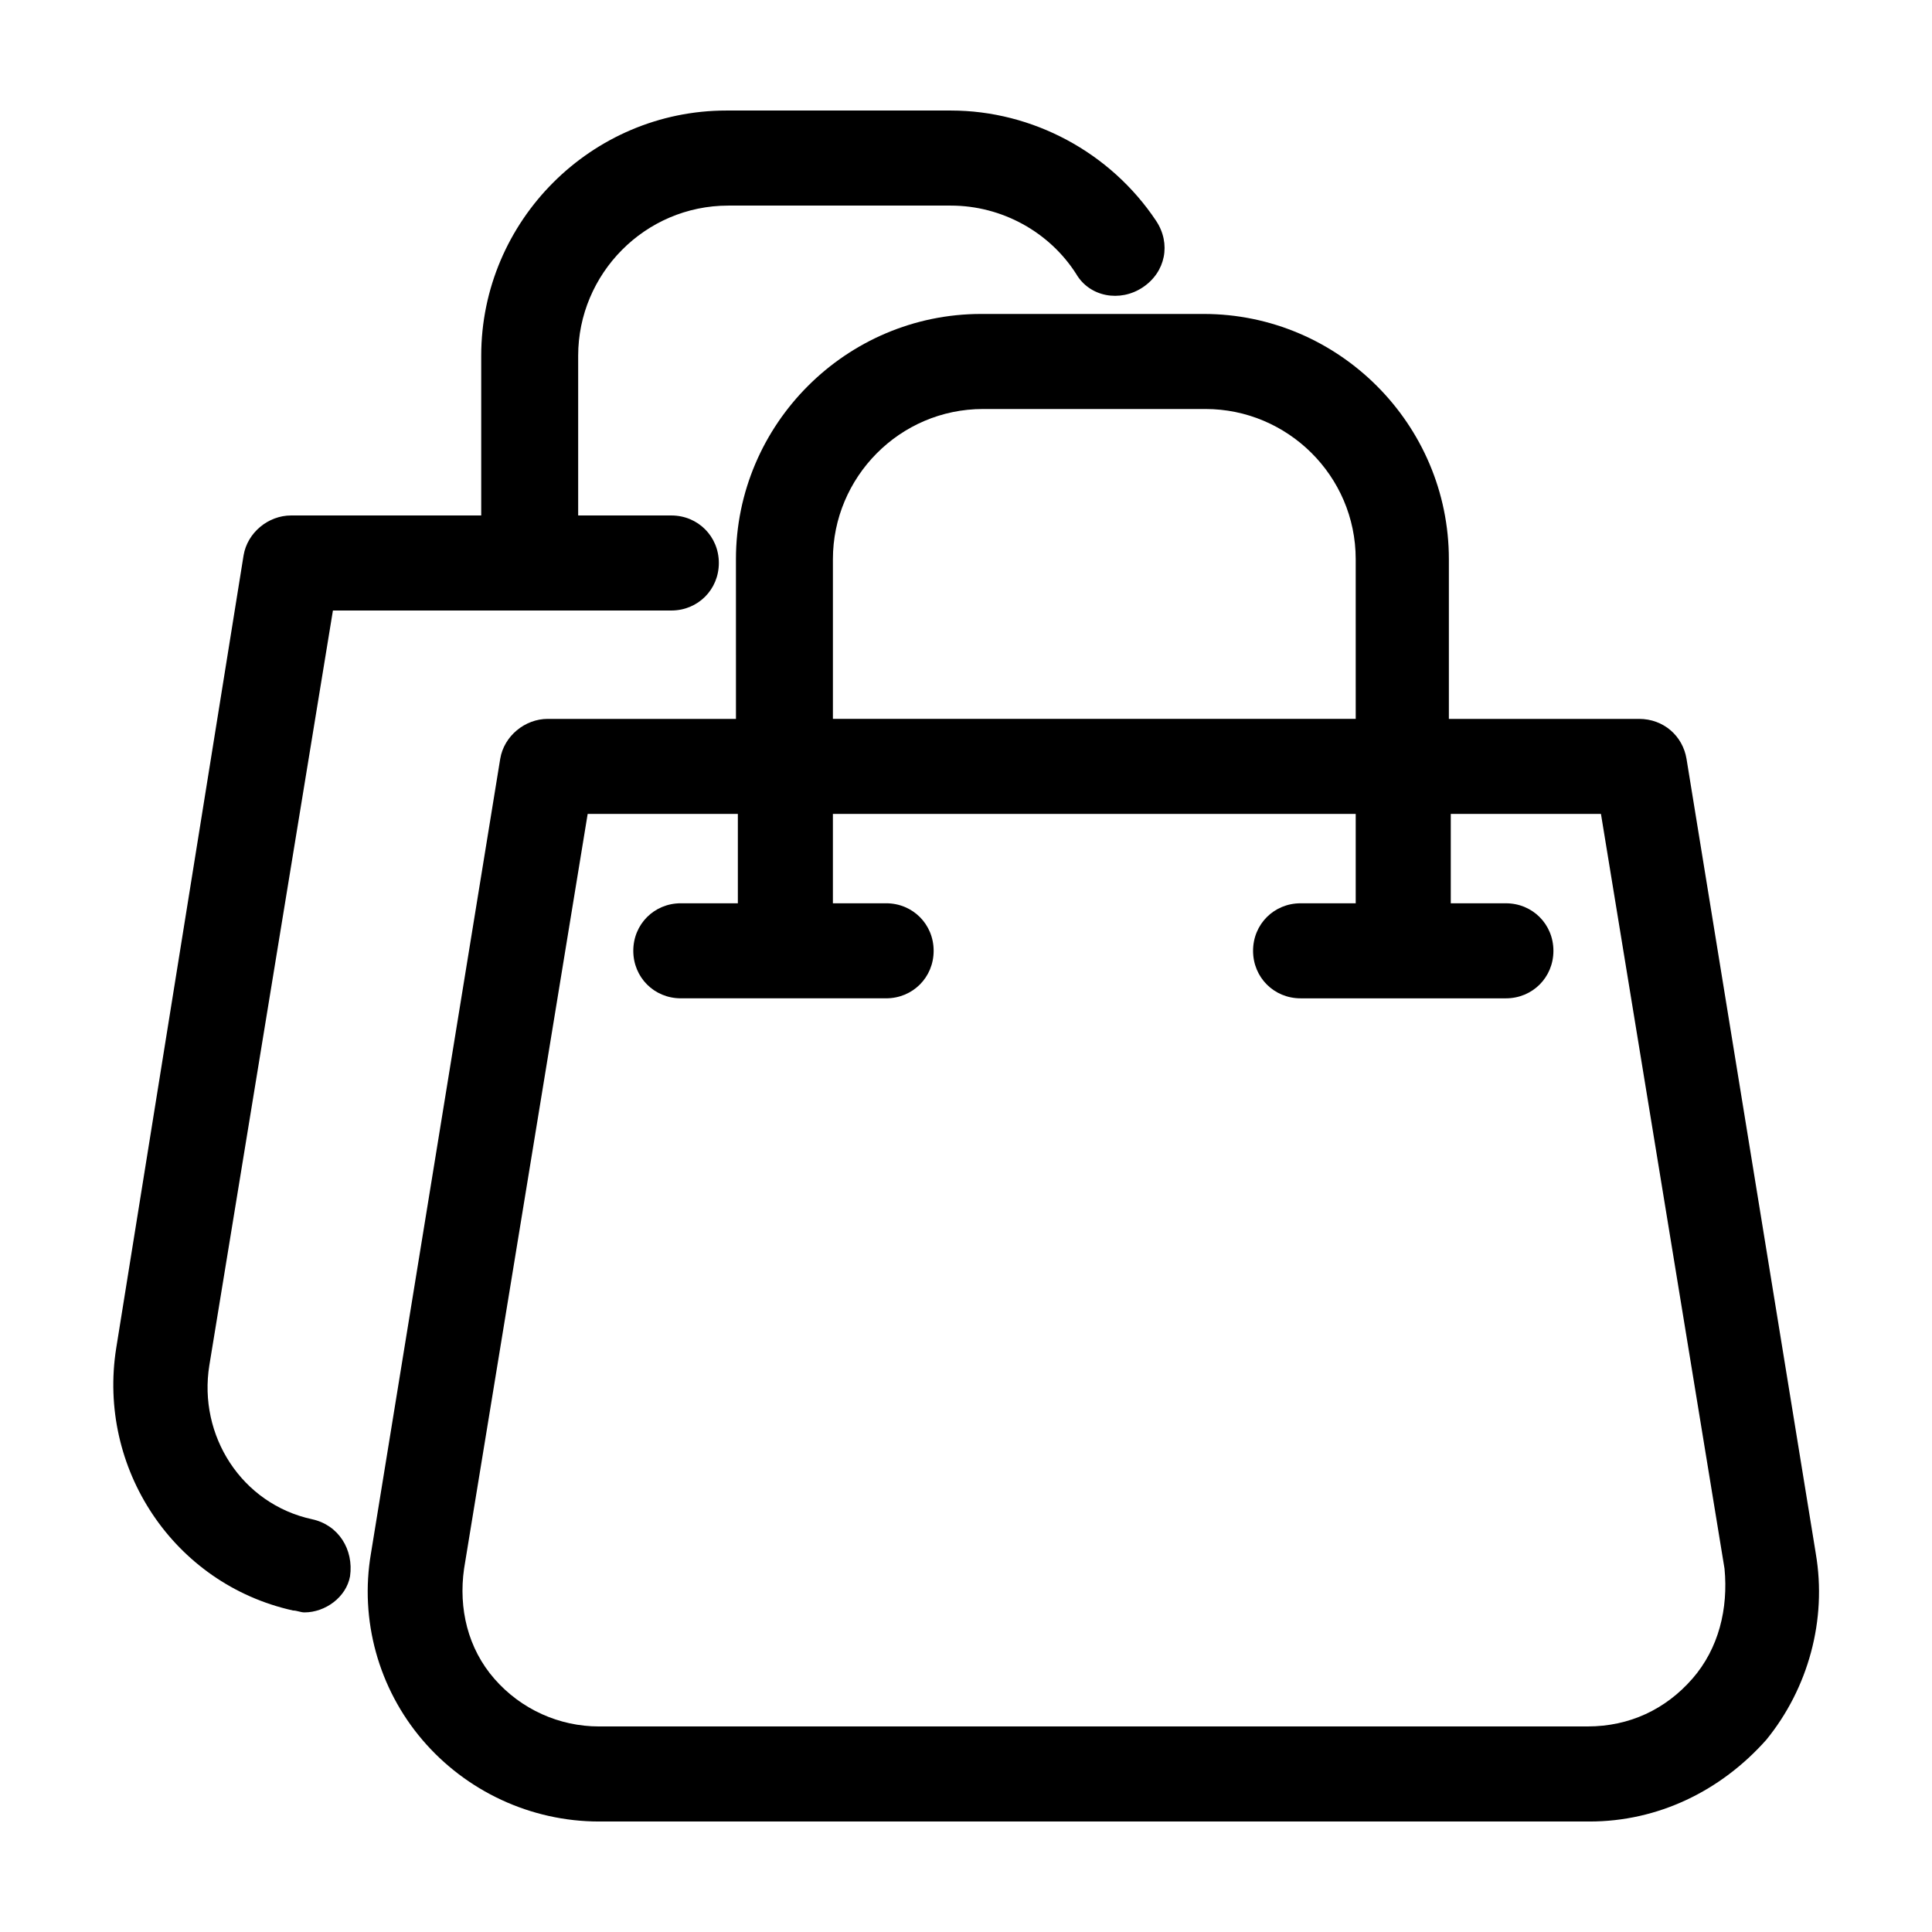
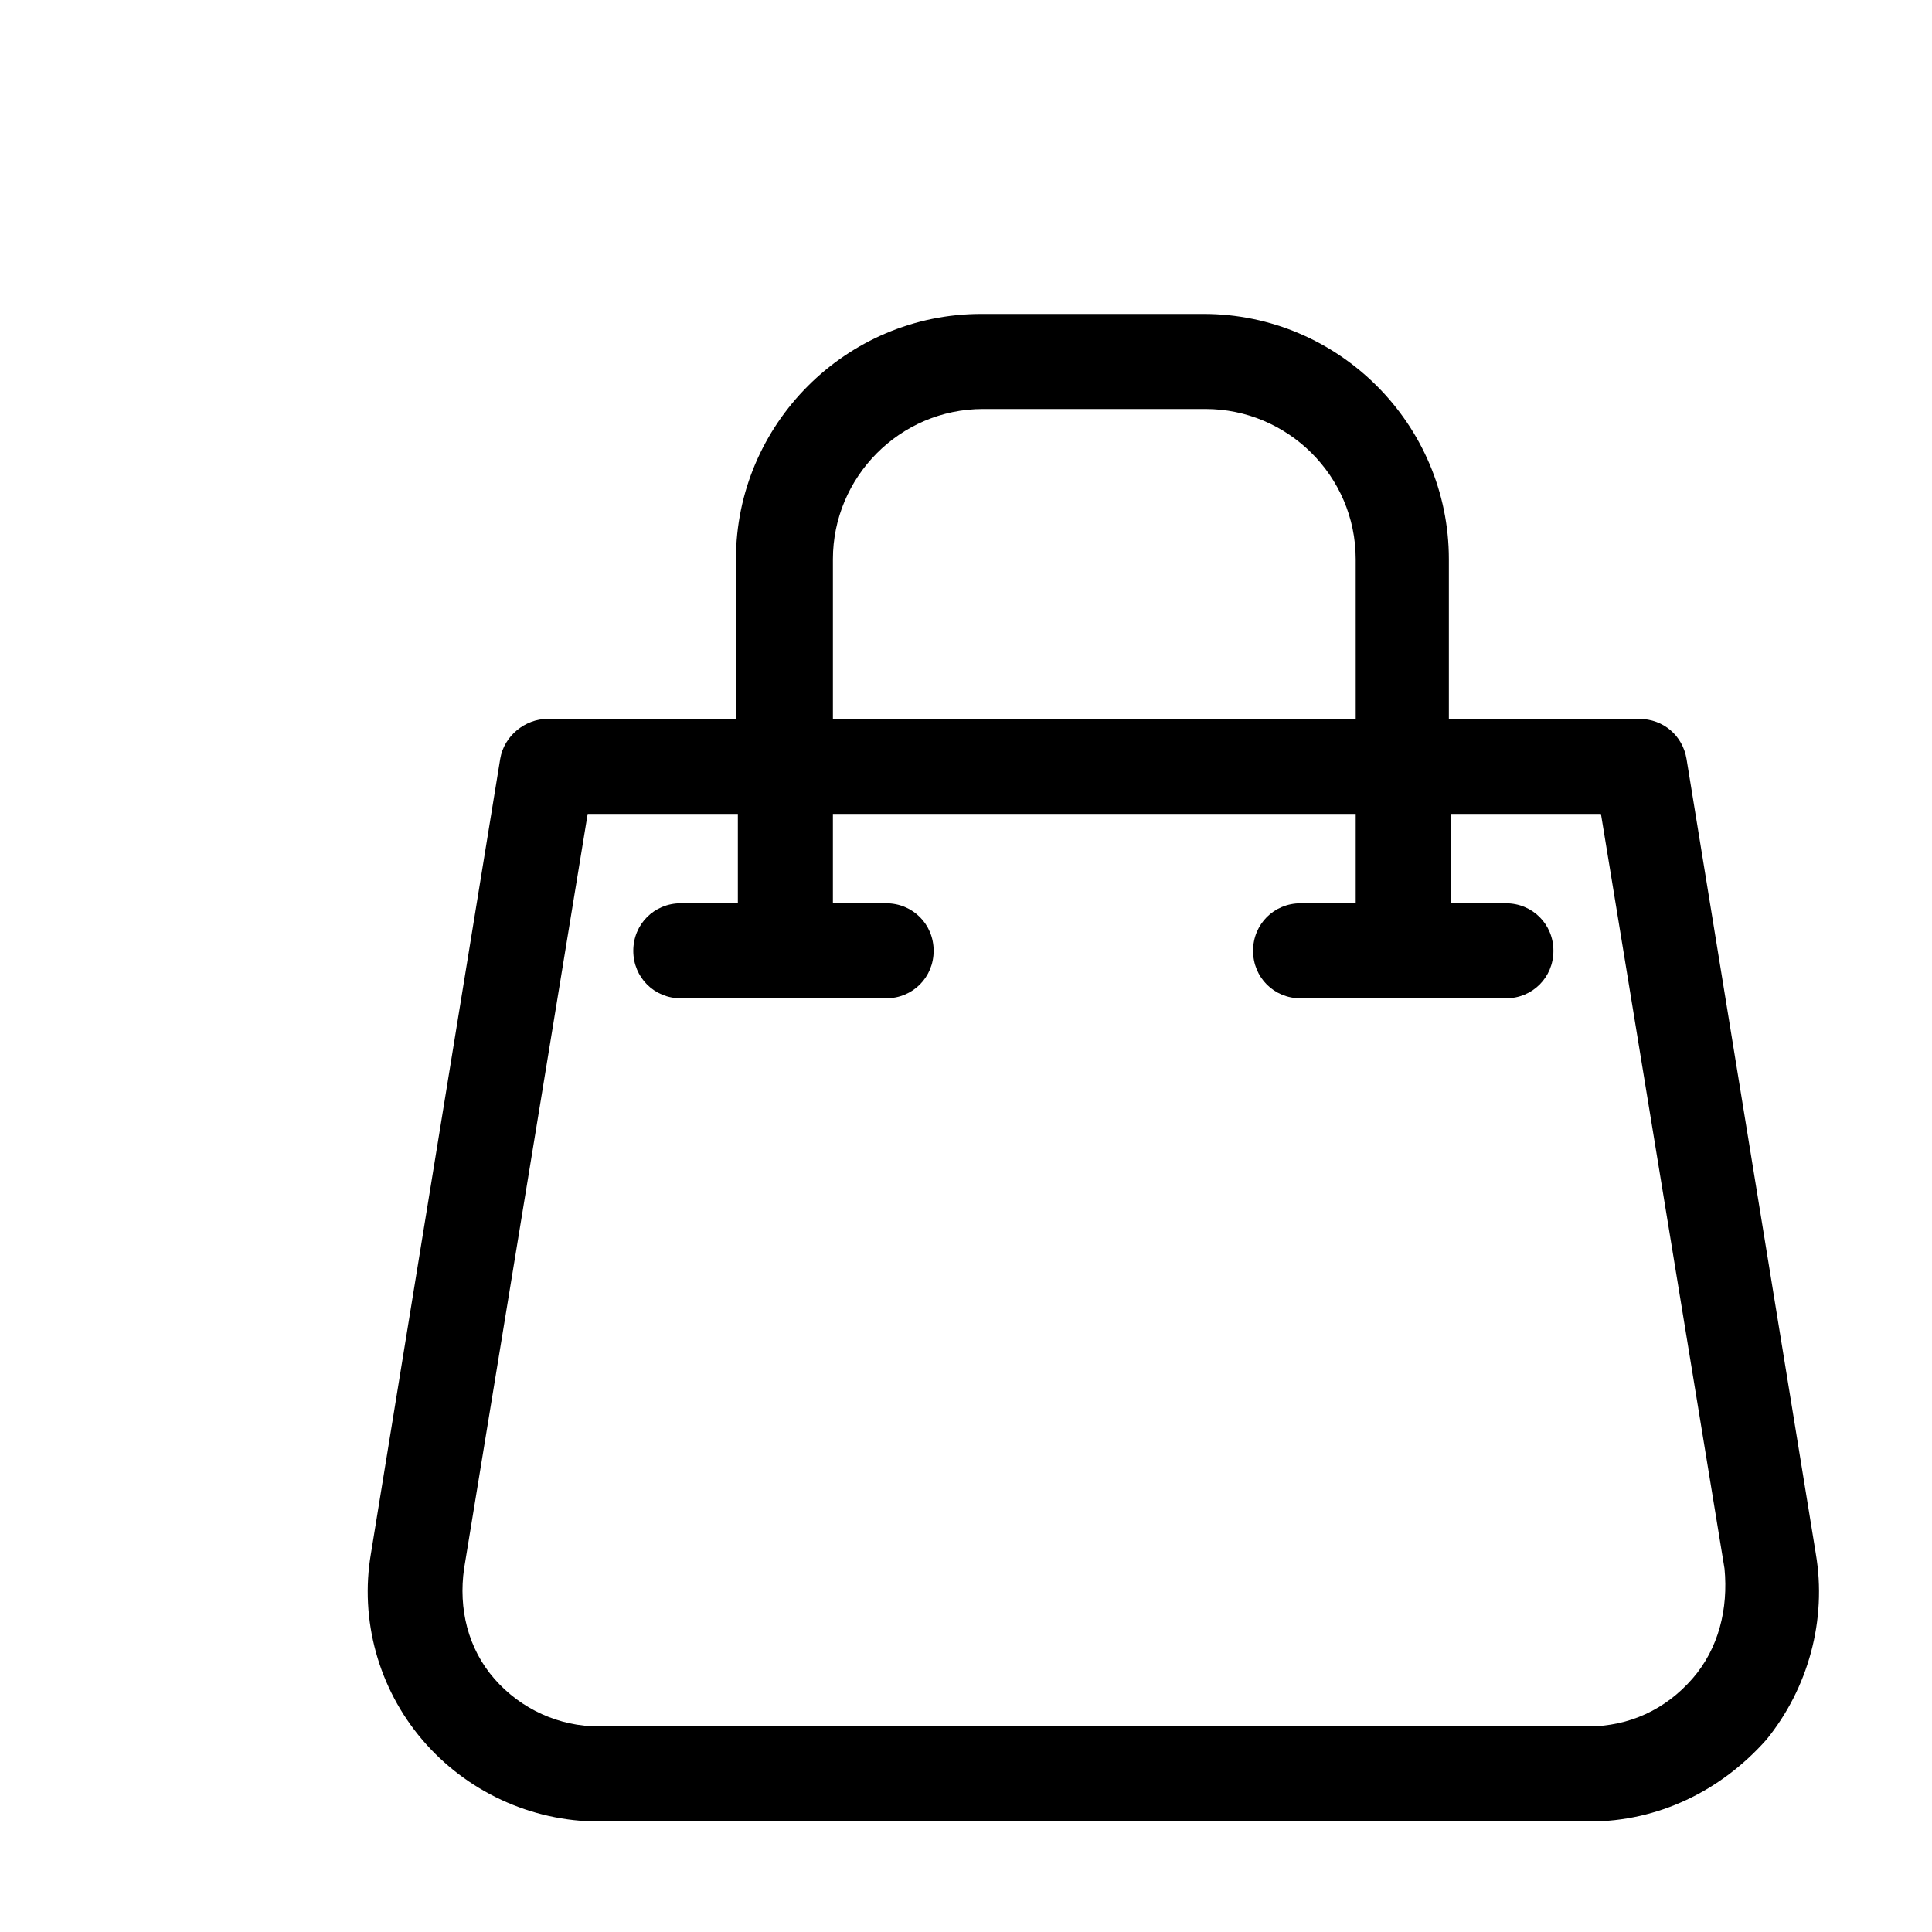
<svg xmlns="http://www.w3.org/2000/svg" fill="#000000" width="800px" height="800px" version="1.1" viewBox="144 144 512 512">
  <g>
    <path d="m625.2 555.68-34.258-210.59c-1.008-6.047-6.047-10.578-12.594-10.578h-50.383v-42.32c0-35.77-29.223-64.992-64.992-64.992h-58.949c-35.77 0-64.992 29.223-64.992 64.992l0.004 42.32h-49.879c-6.047 0-11.586 4.535-12.594 10.578l-34.258 210.59c-3.023 17.633 2.016 35.77 13.602 49.375 11.586 13.602 28.719 21.664 46.855 21.664h262.48c18.137 0 34.762-8.062 46.855-21.664 11.082-13.605 16.117-31.742 13.098-49.375zm-260.47-263.49c0-21.664 17.633-39.801 39.801-39.801h58.945c21.664 0 39.801 17.633 39.801 39.801l0.004 42.32h-138.55zm227.72 296.74c-7.055 8.062-16.625 12.594-27.711 12.594l-261.98 0.004c-10.578 0-20.656-4.535-27.711-12.594-7.055-8.062-9.574-18.641-8.062-29.223l32.754-200.01h39.801v23.68l-15.117-0.004c-7.055 0-12.594 5.543-12.594 12.594 0 7.055 5.543 12.594 12.594 12.594h54.41c7.055 0 12.594-5.543 12.594-12.594 0-7.055-5.543-12.594-12.594-12.594h-14.105v-23.676h138.55v23.68h-14.609c-7.055 0-12.594 5.543-12.594 12.594 0 7.055 5.543 12.594 12.594 12.594h54.41c7.055 0 12.594-5.543 12.594-12.594 0-7.055-5.543-12.594-12.594-12.594h-14.609v-23.68h39.801l32.746 200.01c1.012 10.578-1.508 21.16-8.562 29.219z" />
-     <path d="m226.69 546.61c-18.641-4.031-30.23-22.168-27.207-40.809l32.746-200.01h89.68c7.055 0 12.594-5.543 12.594-12.594 0-7.055-5.543-12.594-12.594-12.594h-24.688v-42.32c0-21.664 17.633-39.801 39.801-39.801h58.945c13.602 0 26.199 7.055 33.25 18.137 3.527 6.047 11.586 7.559 17.633 3.527s7.559-11.586 3.527-17.633c-12.086-18.141-32.742-29.223-54.406-29.223h-59.449c-35.77 0-64.992 29.223-64.992 64.992v42.32h-50.383c-6.047 0-11.586 4.535-12.594 10.578l-33.754 210.09c-5.039 31.738 15.113 62.473 46.855 69.527 1.008 0 2.016 0.504 3.023 0.504 5.543 0 11.082-4.031 12.09-9.574 1.008-7.055-3.023-13.605-10.078-15.117z" />
  </g>
</svg>